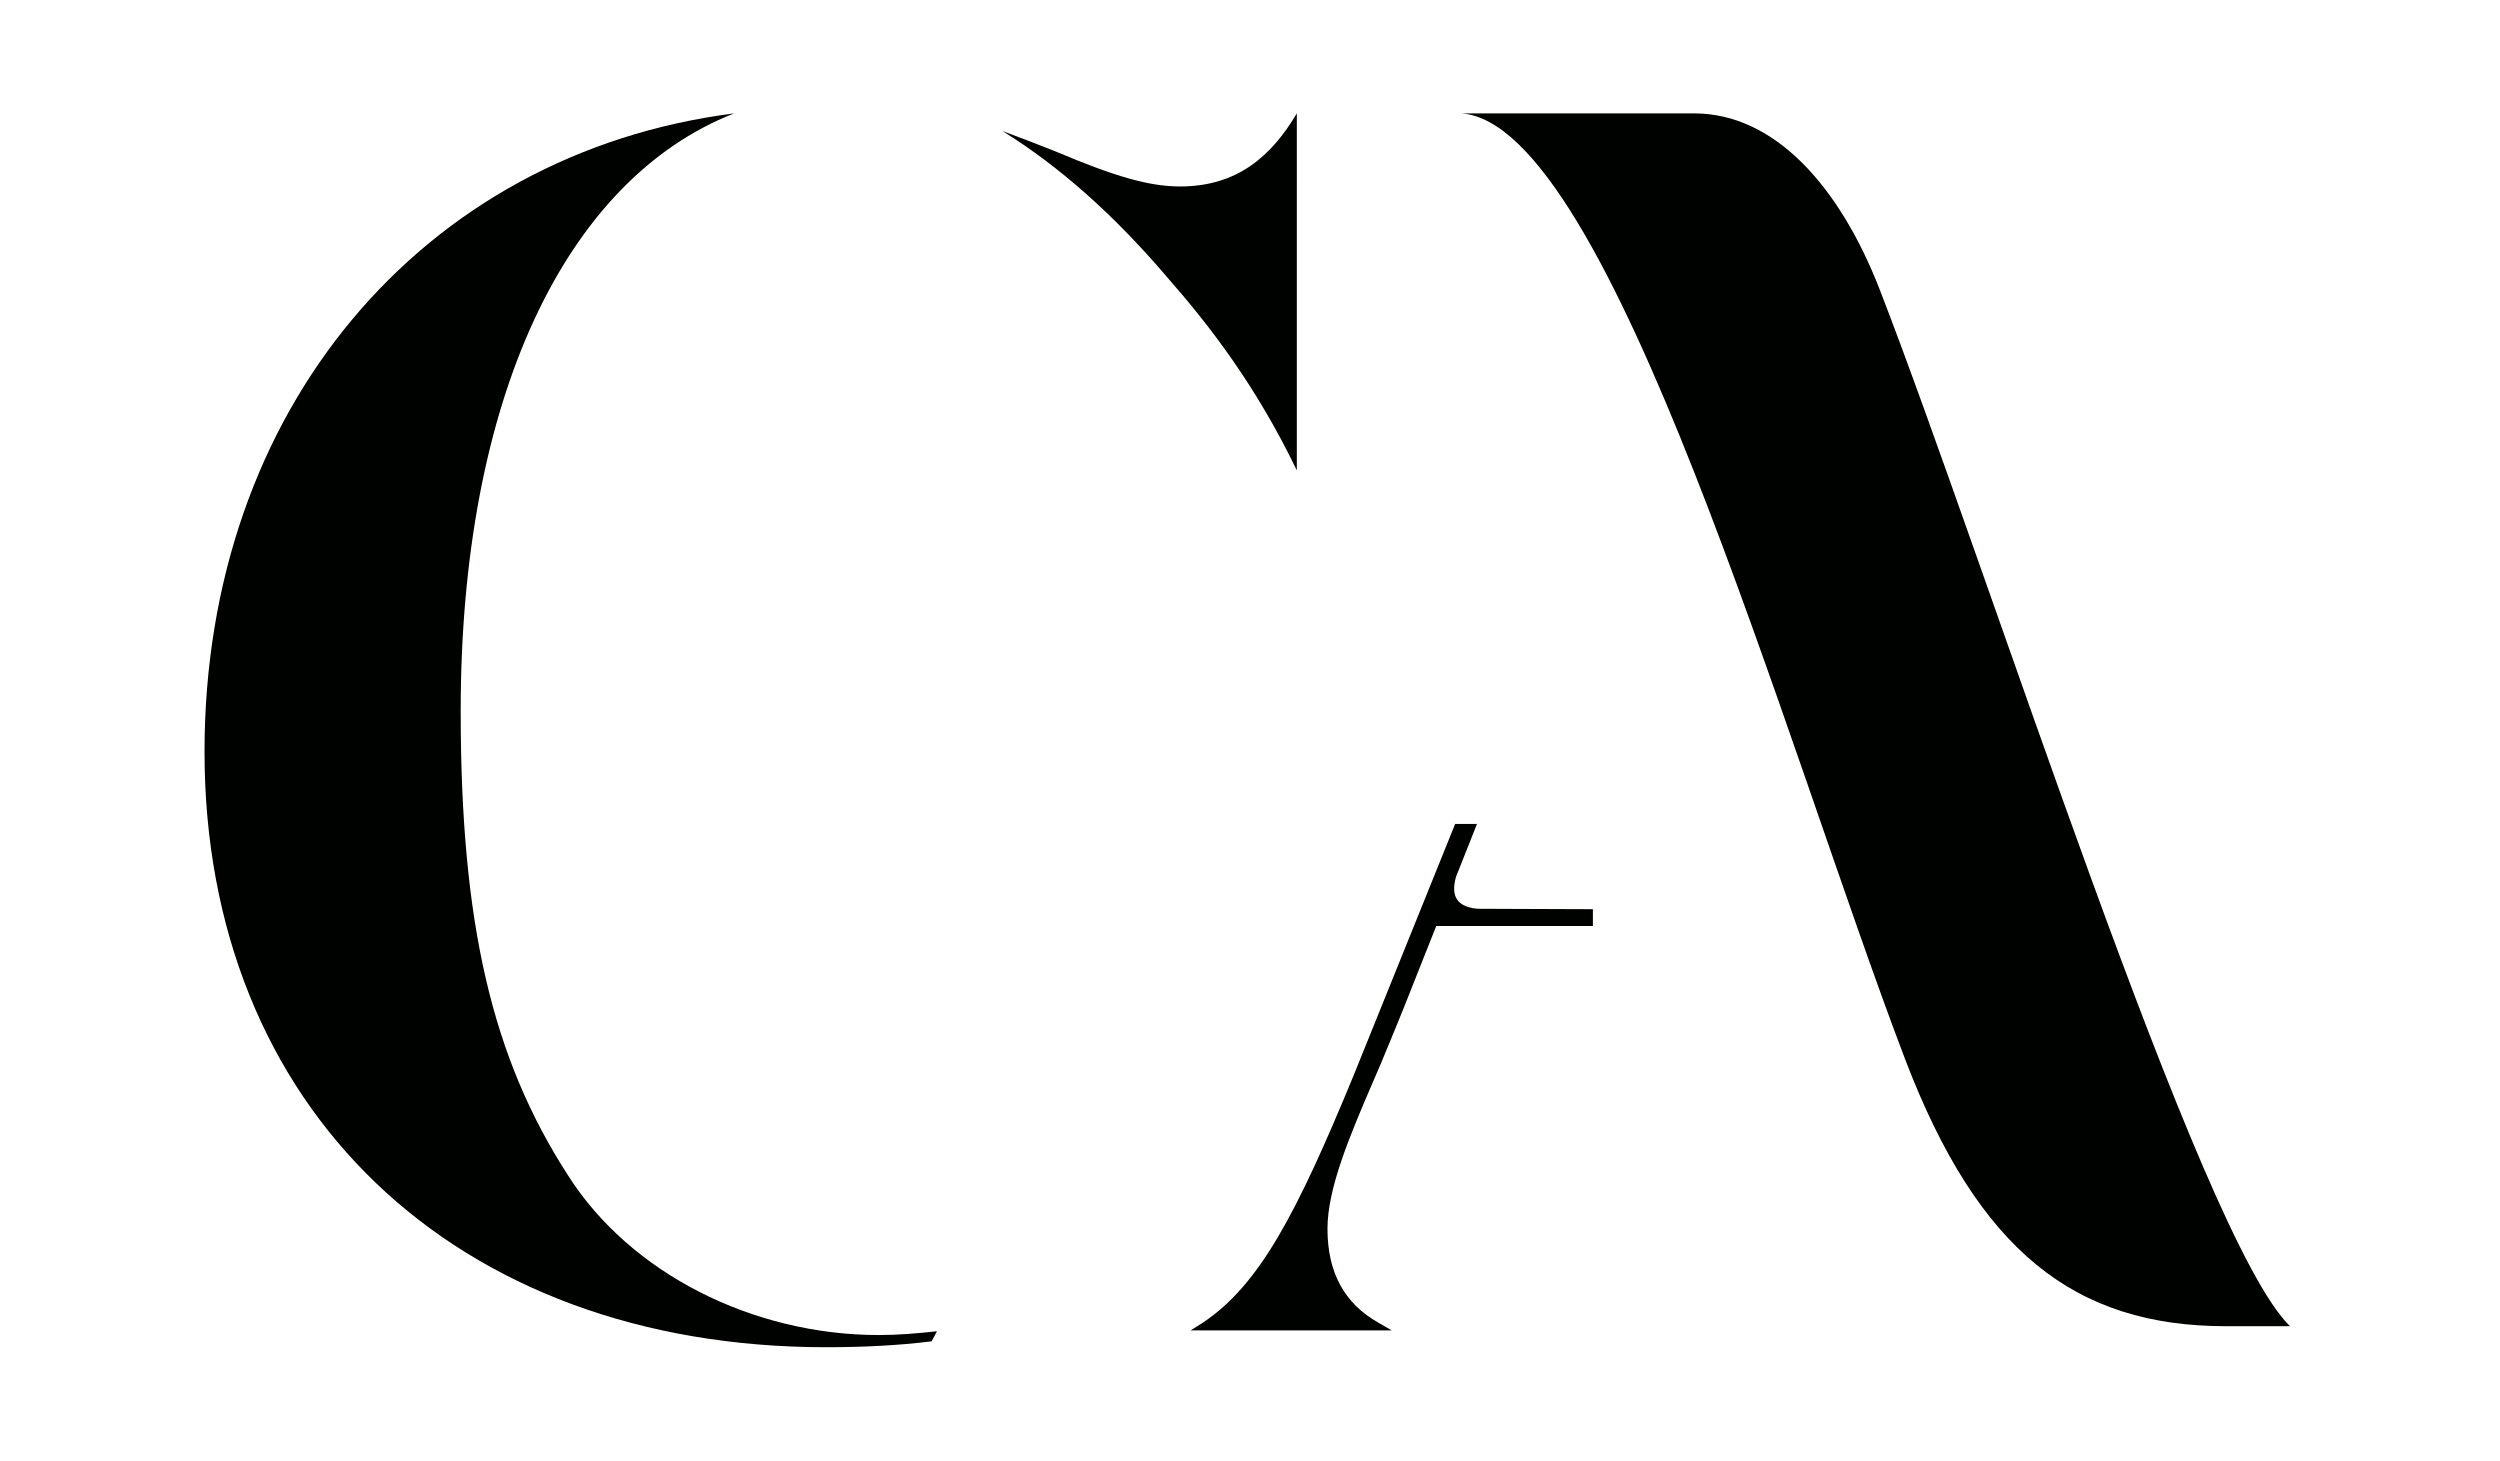
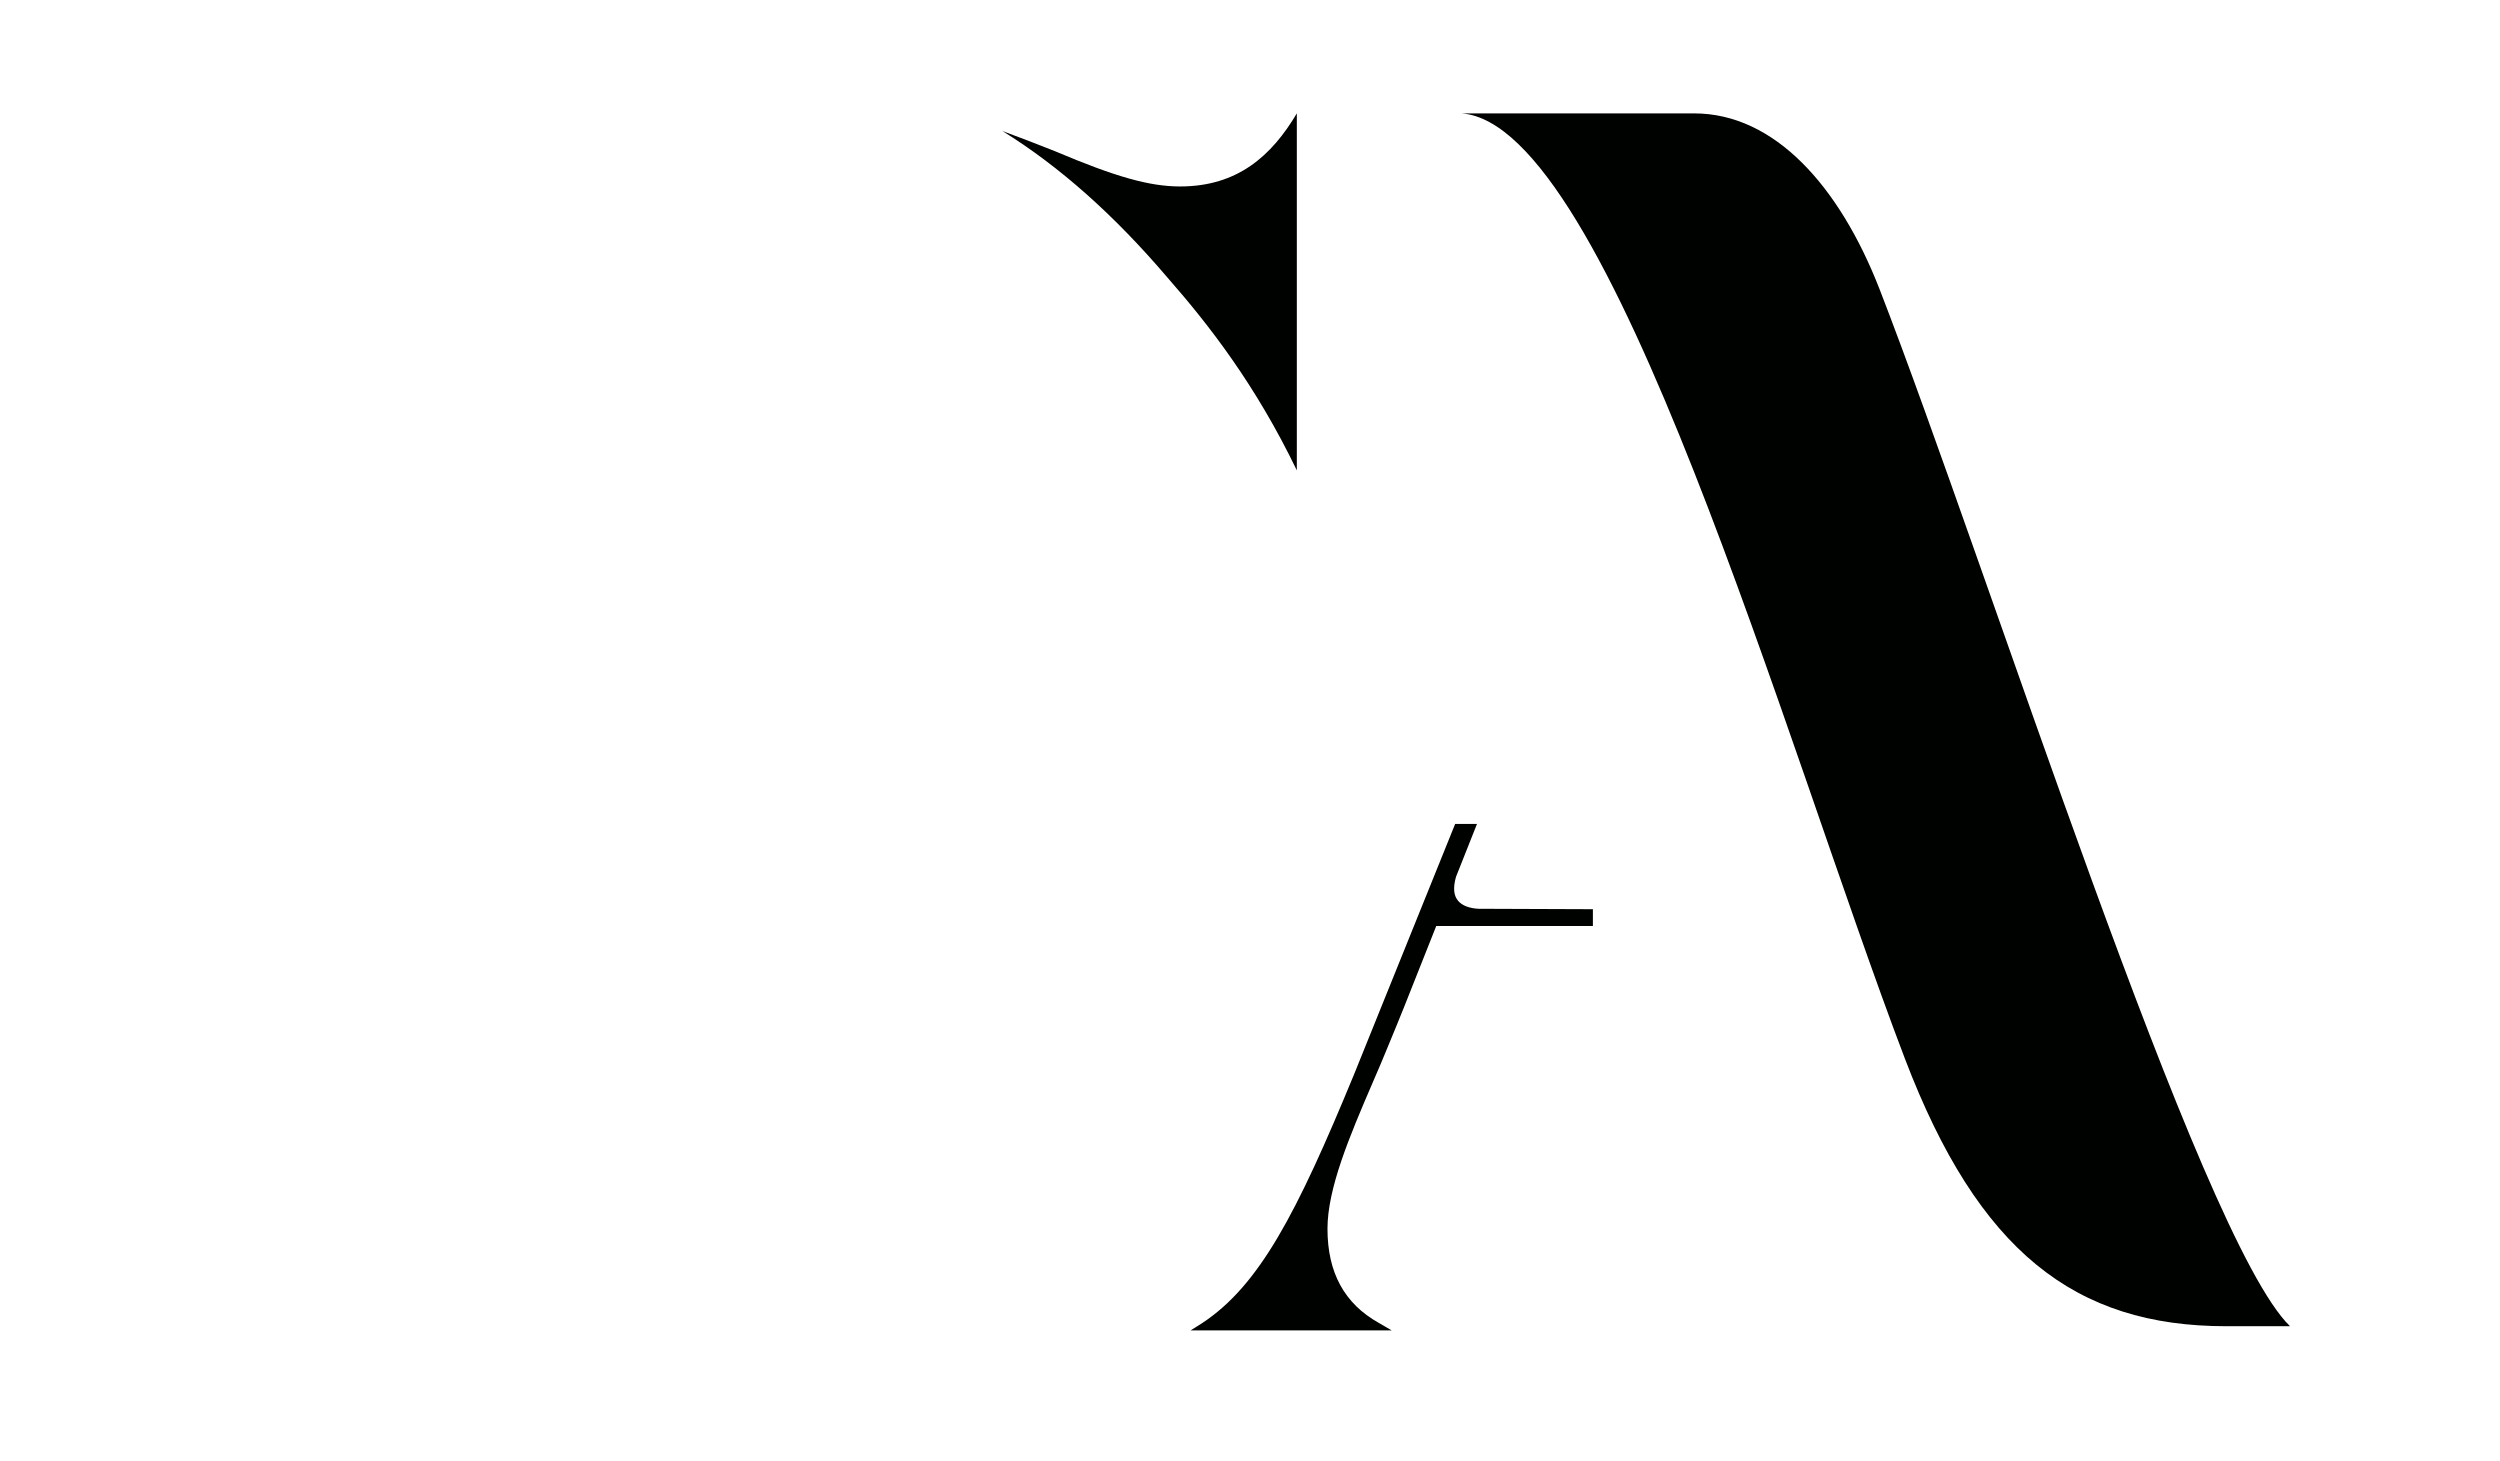
<svg xmlns="http://www.w3.org/2000/svg" version="1.1" id="Capa_1" x="0px" y="0px" viewBox="0 0 595.3 347.9" style="enable-background:new 0 0 595.3 347.9;" xml:space="preserve">
  <style type="text/css">
	.st0{fill:#000200;}
</style>
  <g>
    <g>
-       <path class="st0" d="M223.1,317c-4.6,0.5-9.2,0.9-13.8,0.9c-30.2,0-59.2-14.8-73.9-37.8c-18.3-28.2-25.7-60.3-25.7-110.8    c0-74.1,24.8-126.5,65.1-142.3C100.6,36.5,48.7,97.5,48.7,179c0,84.8,59.5,141.8,148,141.8c8.7,0,17.1-0.4,25.1-1.4    C222.3,318.6,222.7,317.8,223.1,317z" />
      <path class="st0" d="M308.8,112C299,91.7,288,77.5,278,66.1c-12.6-14.8-25.6-26.4-39.3-34.9c4.1,1.5,8.2,3.1,12.5,4.8    c14.4,6.1,22.5,8.4,29.8,8.4c13.7,0,21.8-7.3,27.8-17.4V112z" />
    </g>
    <g>
      <path class="st0" d="M352.7,216.4c0,0-3.7,0.2-5.5-1.9c-1.1-1.3-1.2-3.2-0.5-5.7l5-12.6h-5.2l-24.1,59.7    c-13.6,33-22.5,50.2-36.2,59.2l-2.7,1.7h47.9l-3.1-1.8c-8.2-4.6-12.2-12-12.2-22.4c0-9.6,5.2-21.9,10.8-34.9c1.3-3,2.6-6,3.8-9    c1.3-3.1,2.5-6.1,3.6-8.8l7.7-19.4h37.3v-4L352.7,216.4z" />
      <path class="st0" d="M447.5,68.7C438,44.4,422.6,27,403.4,27c0,0-41.7,0-55.4,0c35.5,2.5,76.9,149.8,105.6,225.1    c17.5,45.9,40.5,63.7,76.5,63.7c0,0,6.9,0,15.2,0C523.8,295,473.5,135.7,447.5,68.7z" />
    </g>
  </g>
</svg>